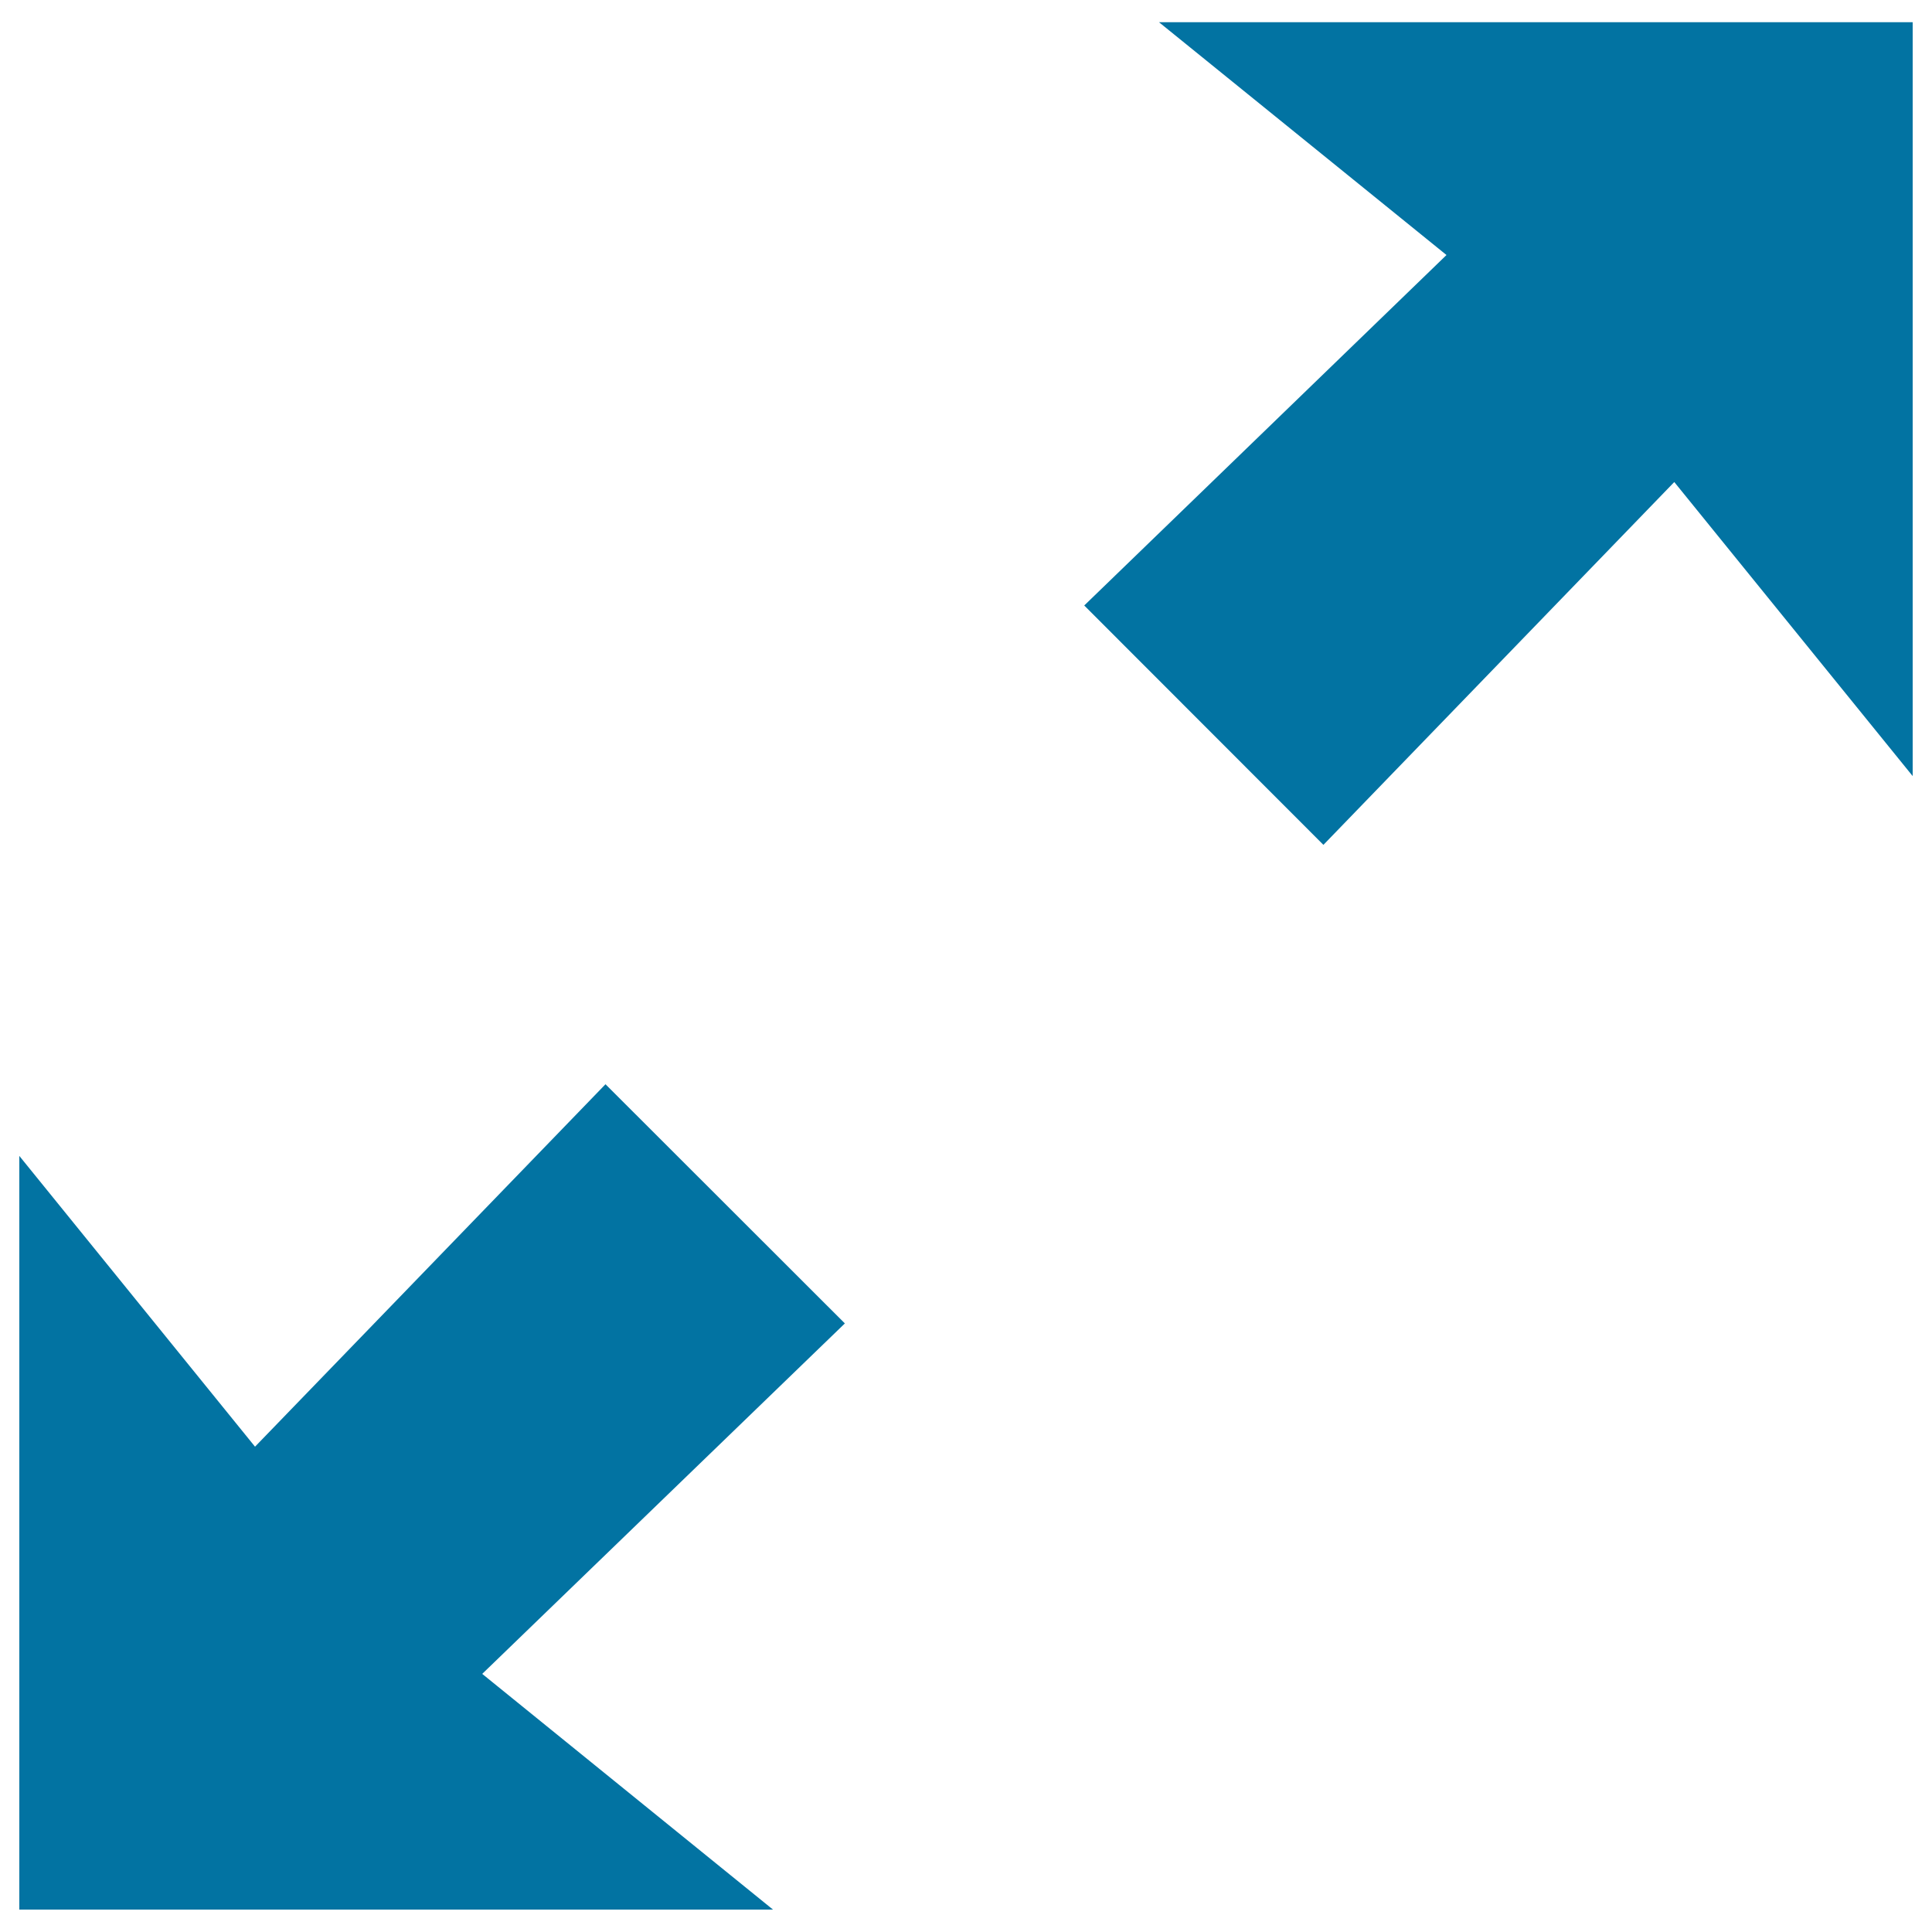
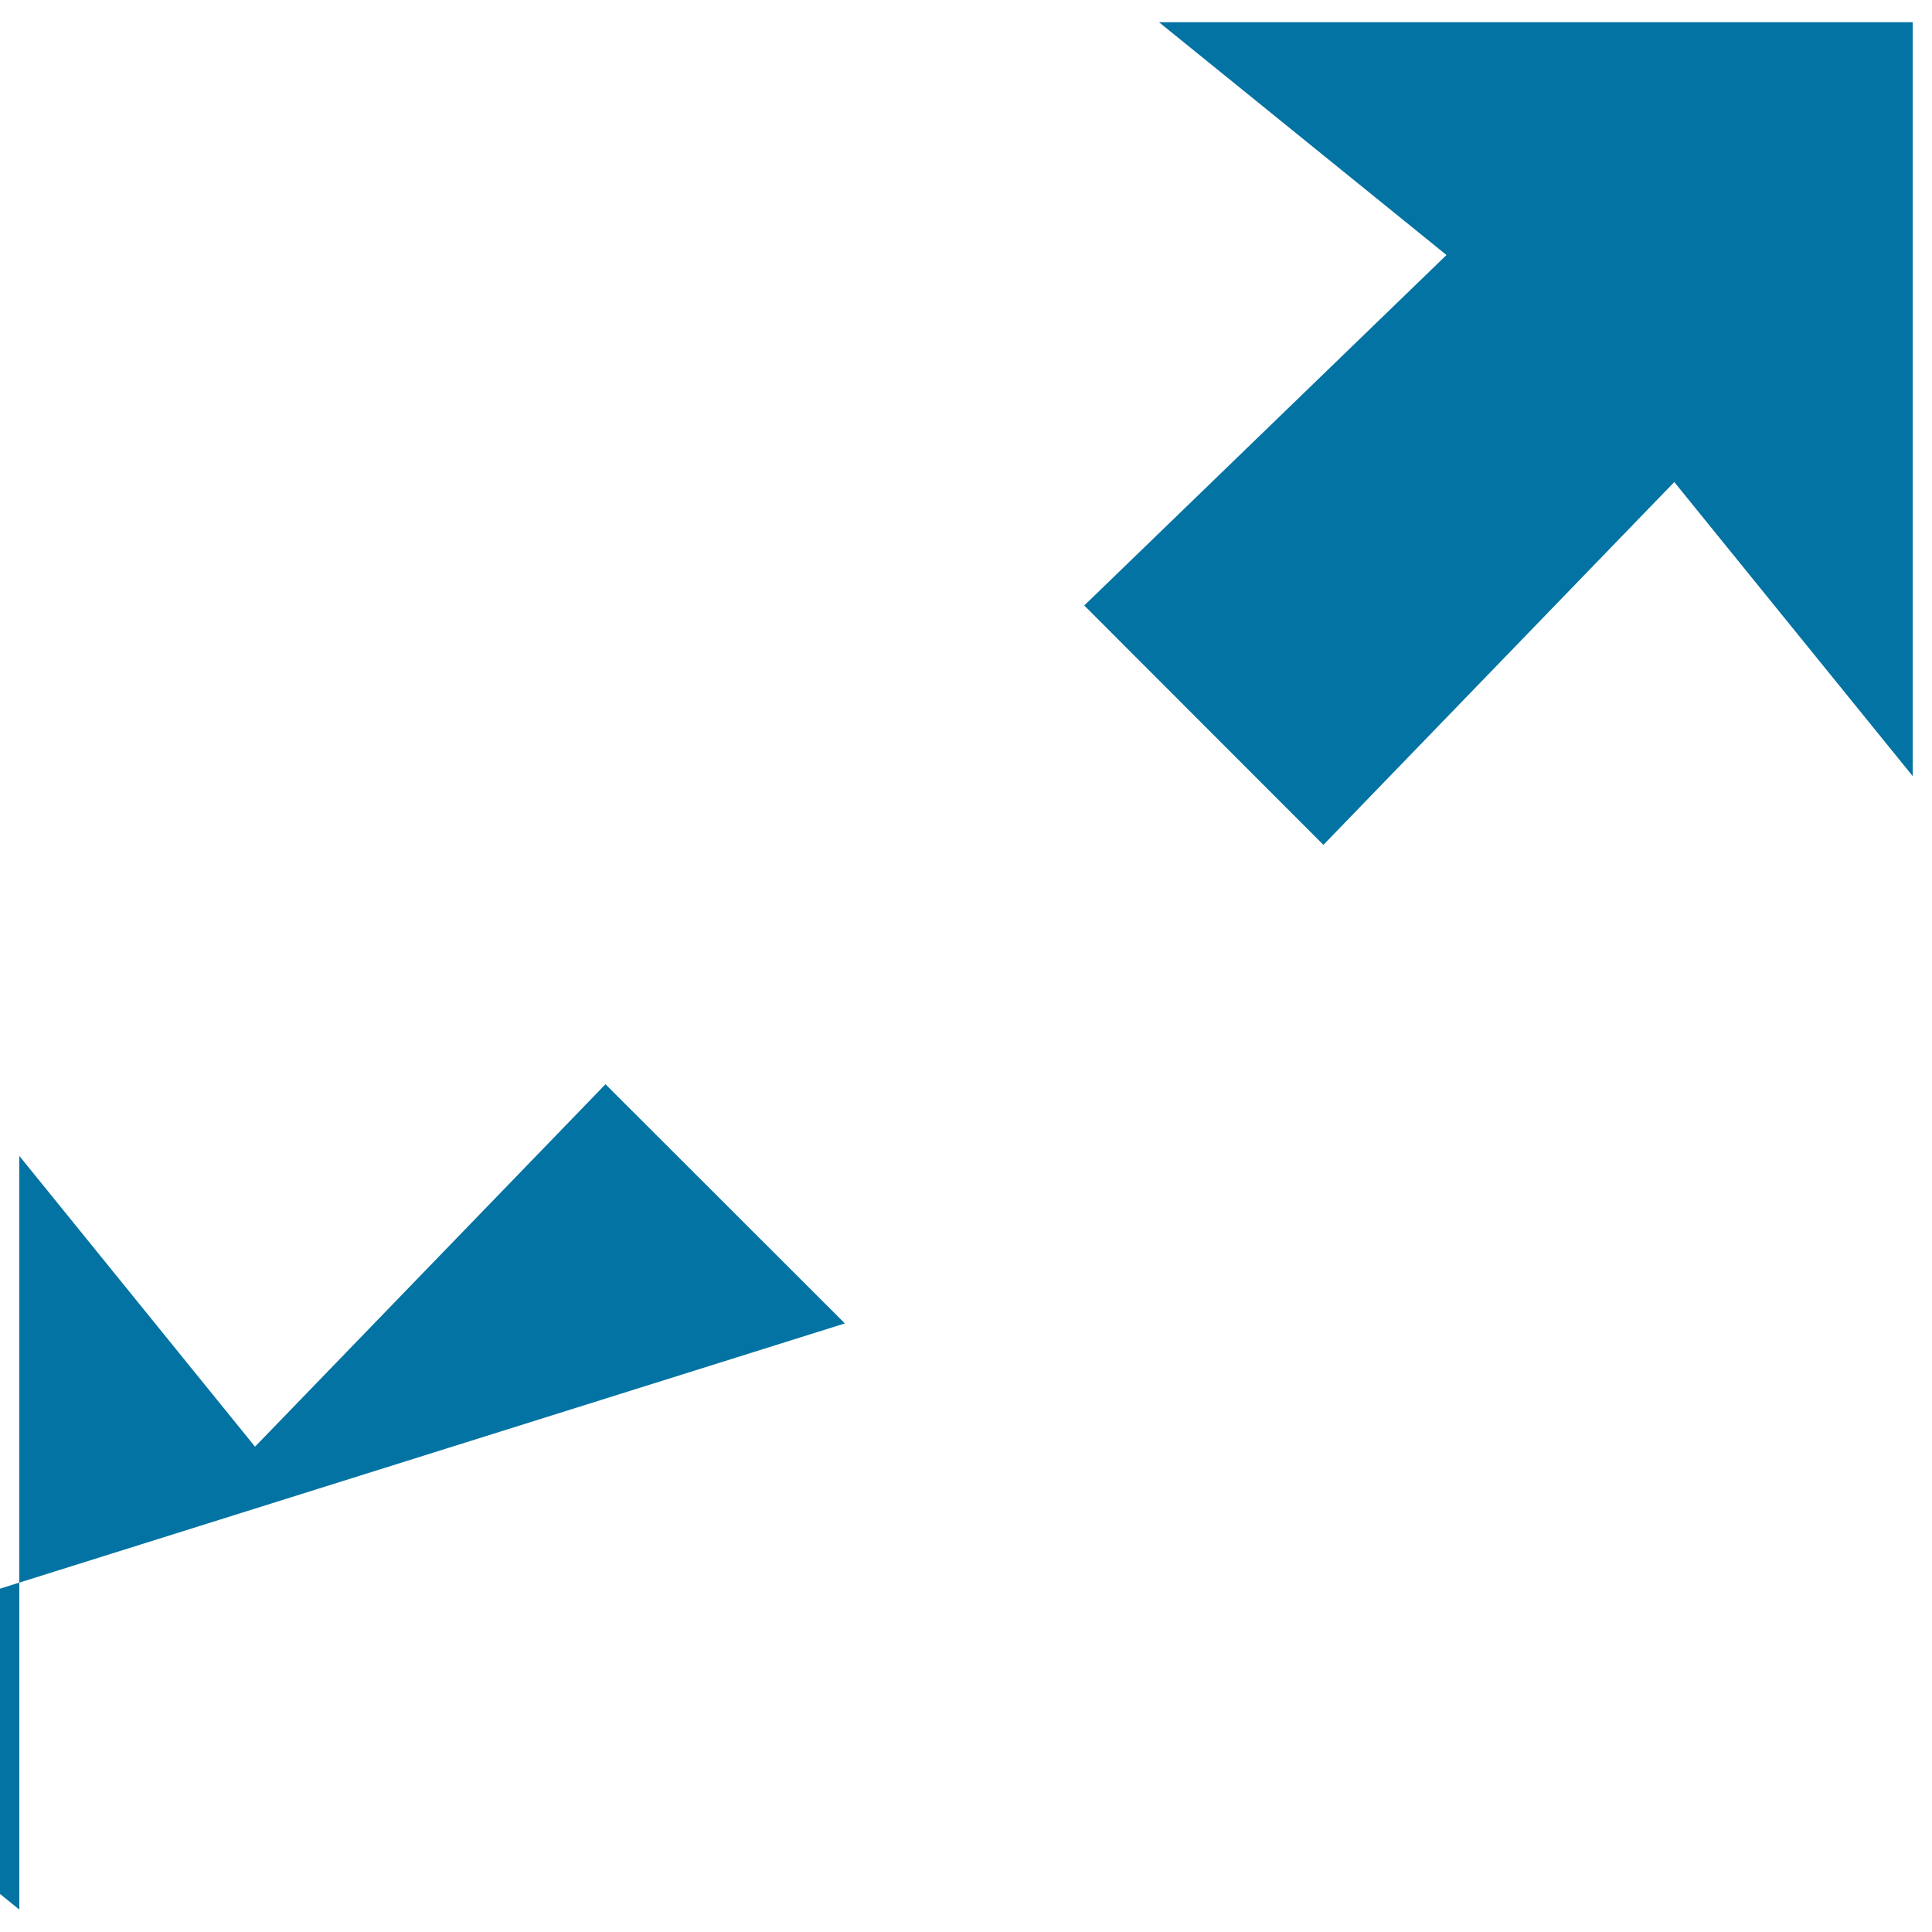
<svg xmlns="http://www.w3.org/2000/svg" viewBox="0 0 1000 1000" style="fill:#0273a2">
  <title>Resize Arrows SVG icon</title>
  <g>
-     <path d="M599.9,11.5L748.7,132L561.2,313.4L685,437.3l181.6-187.8L990,401.7V11.5H599.9z M313.4,561.2L132,748.8L10,598.3v390.1h390.1l-150.5-122L437.3,685L313.4,561.2z" />
+     <path d="M599.9,11.5L748.7,132L561.2,313.4L685,437.3l181.6-187.8L990,401.7V11.5H599.9z M313.4,561.2L132,748.8L10,598.3v390.1l-150.5-122L437.3,685L313.4,561.2z" />
  </g>
</svg>